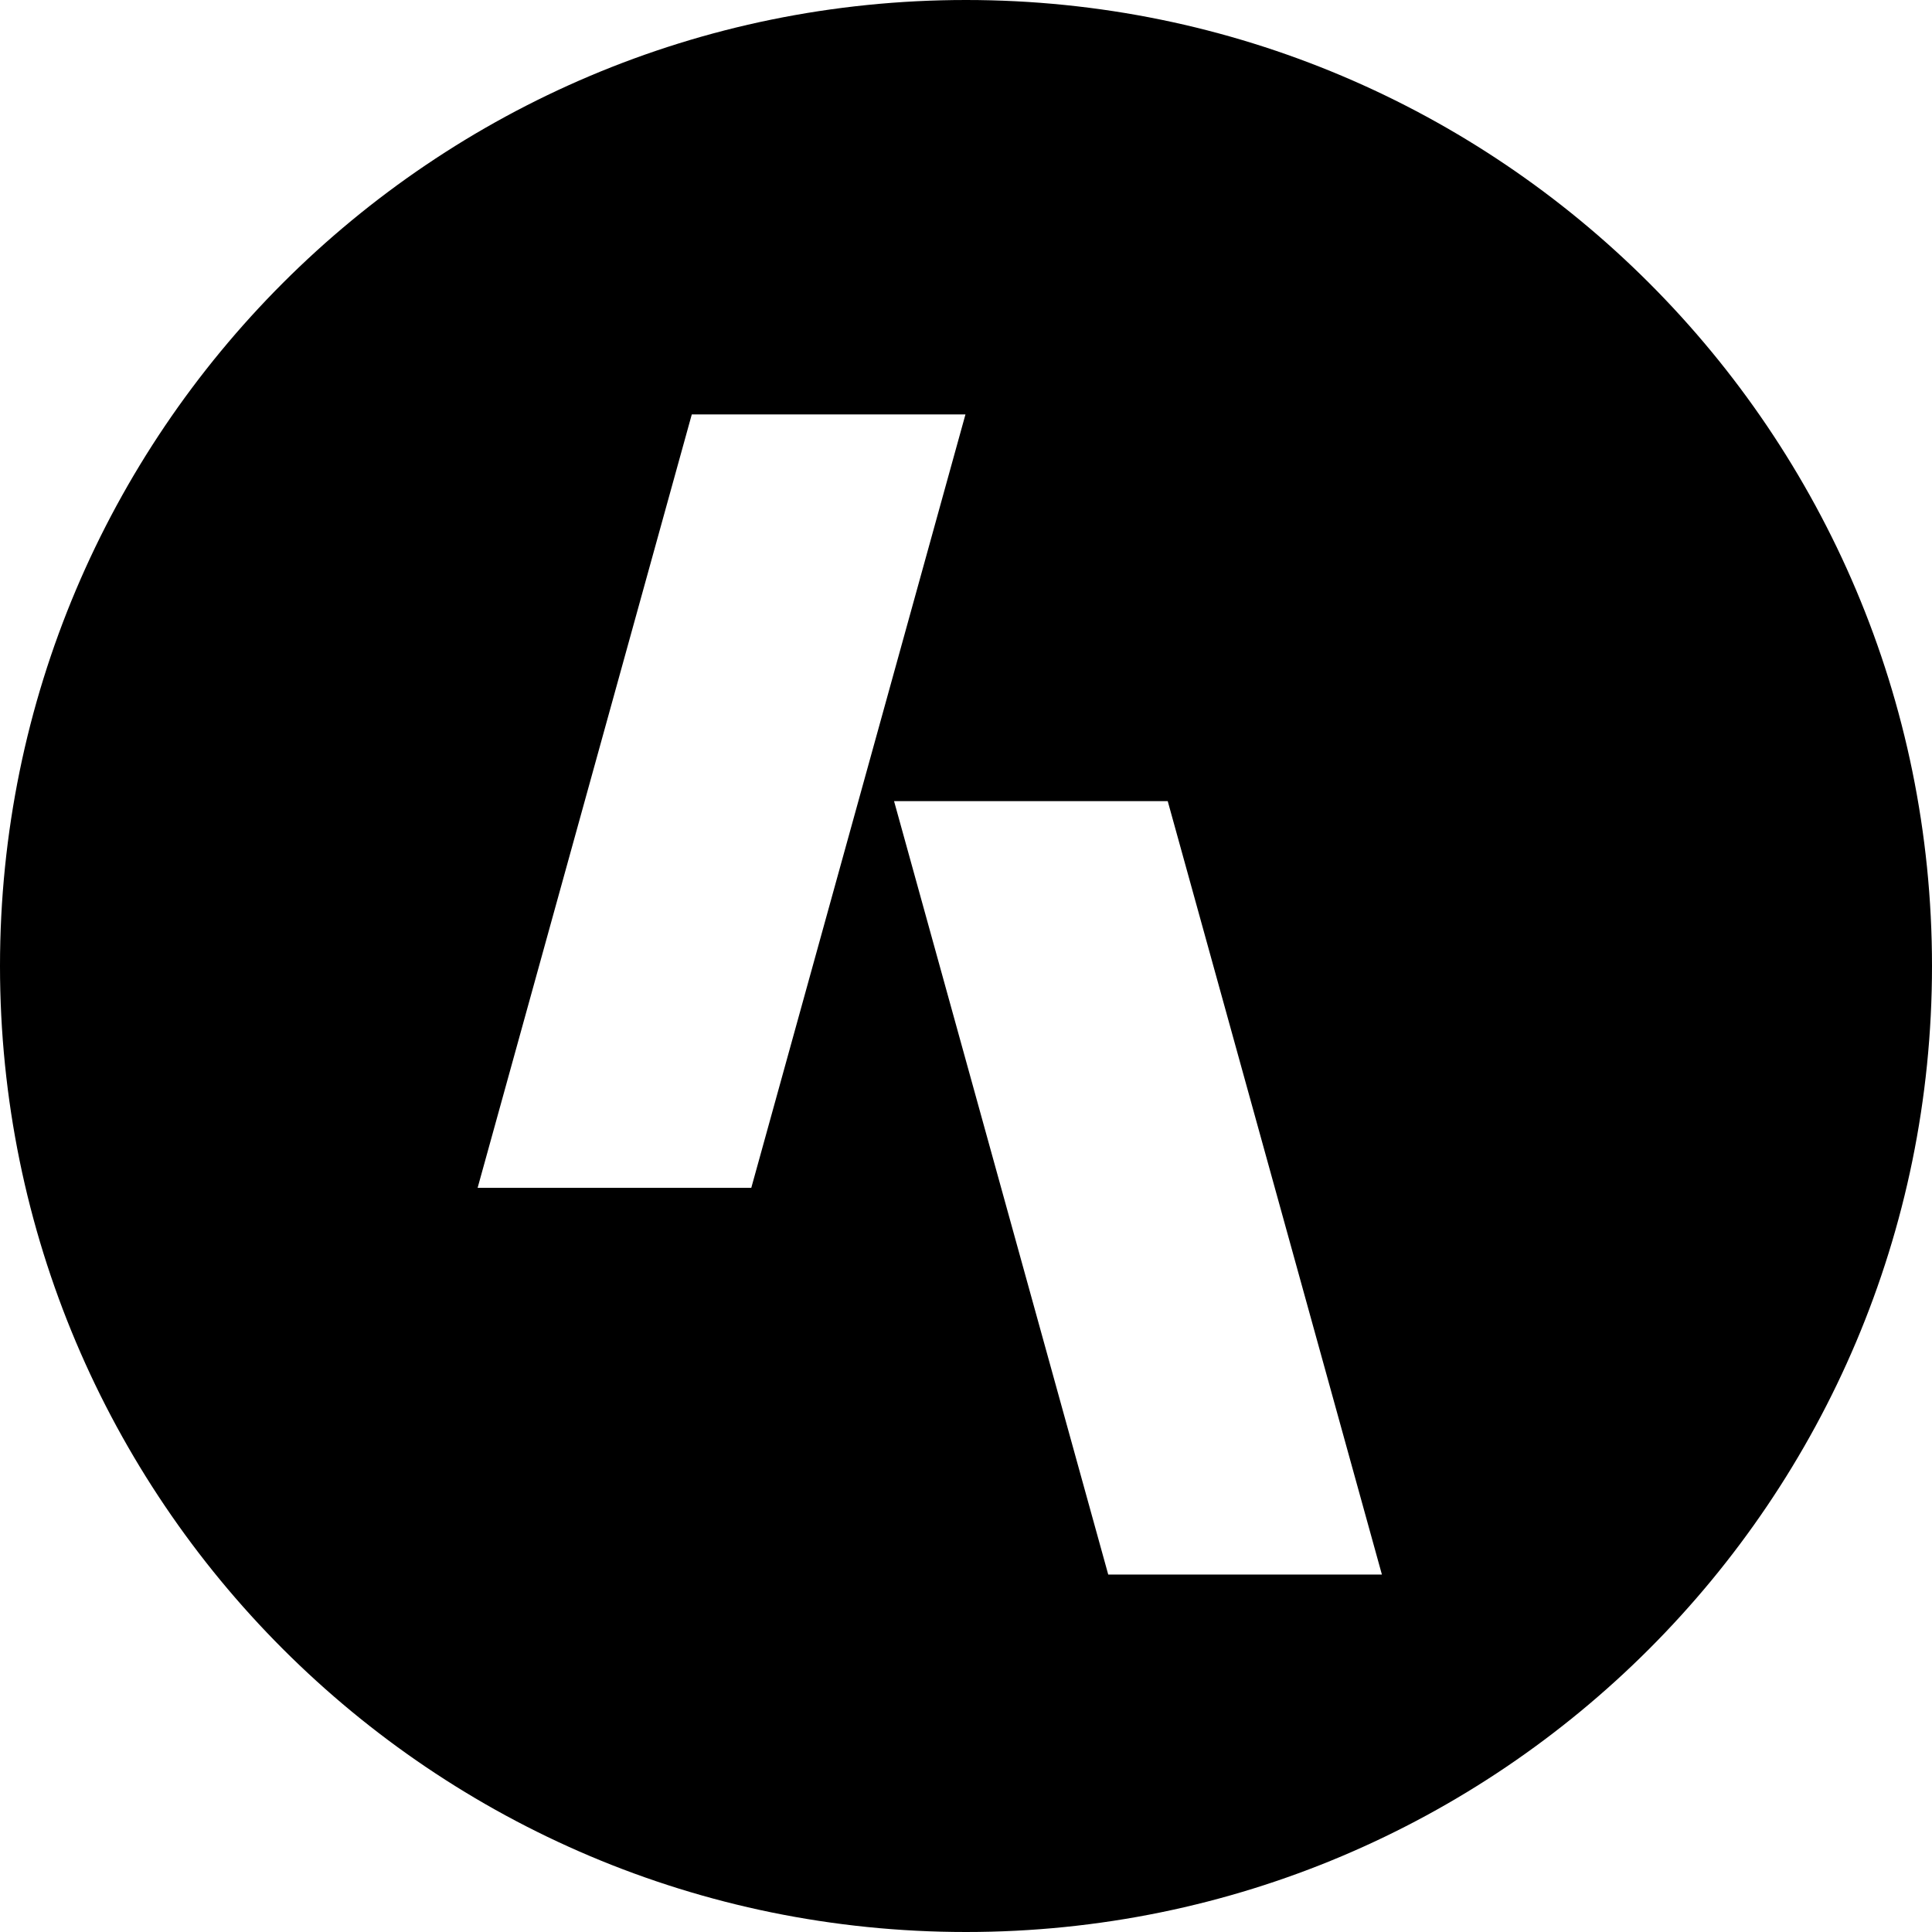
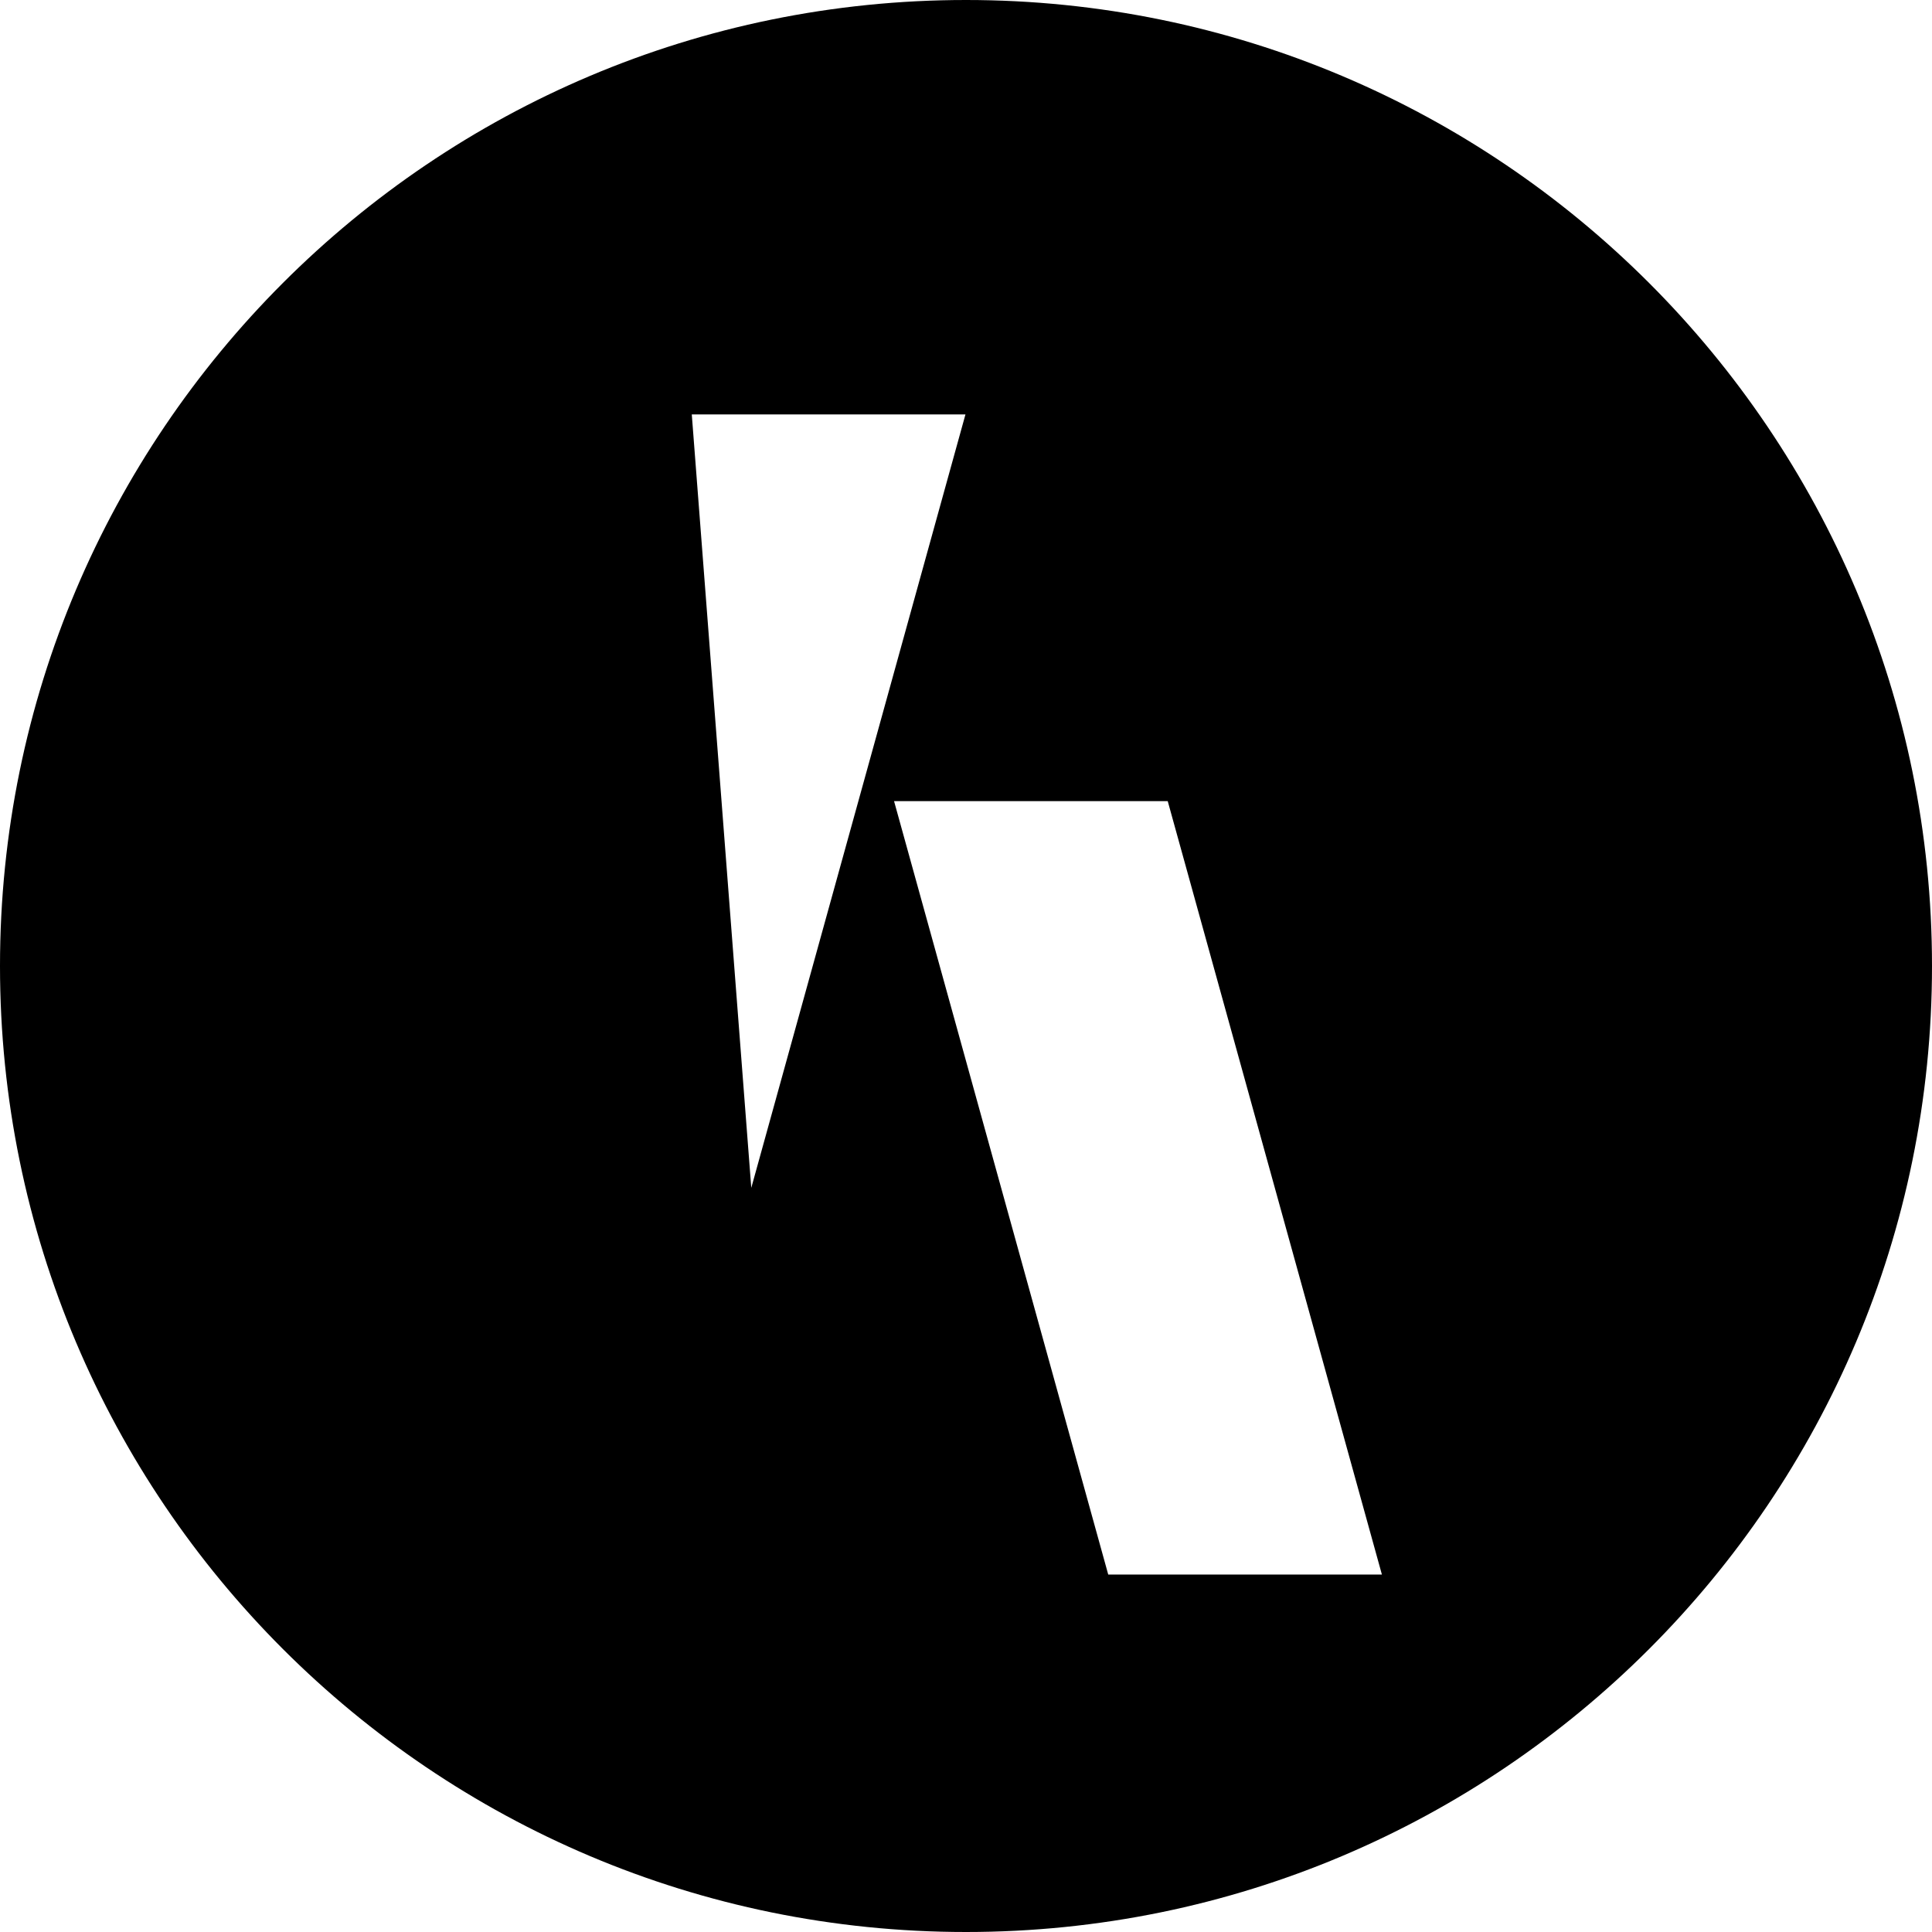
<svg xmlns="http://www.w3.org/2000/svg" width="1254" height="1254" viewBox="0 0 1254 1254" fill="none">
-   <path fill-rule="evenodd" clip-rule="evenodd" d="M1254 627C1254 973.283 973.283 1254 627 1254C280.717 1254 0 973.283 0 627C0 280.718 280.717 0 627 0C973.283 0 1254 280.718 1254 627ZM449.015 269H626.646L487.631 771H310L449.015 269ZM580.308 520H757.938L896.954 1022H719.323L580.308 520Z" fill="black" />
+   <path fill-rule="evenodd" clip-rule="evenodd" d="M1254 627C1254 973.283 973.283 1254 627 1254C280.717 1254 0 973.283 0 627C0 280.718 280.717 0 627 0C973.283 0 1254 280.718 1254 627ZM449.015 269H626.646L487.631 771L449.015 269ZM580.308 520H757.938L896.954 1022H719.323L580.308 520Z" fill="black" />
</svg>